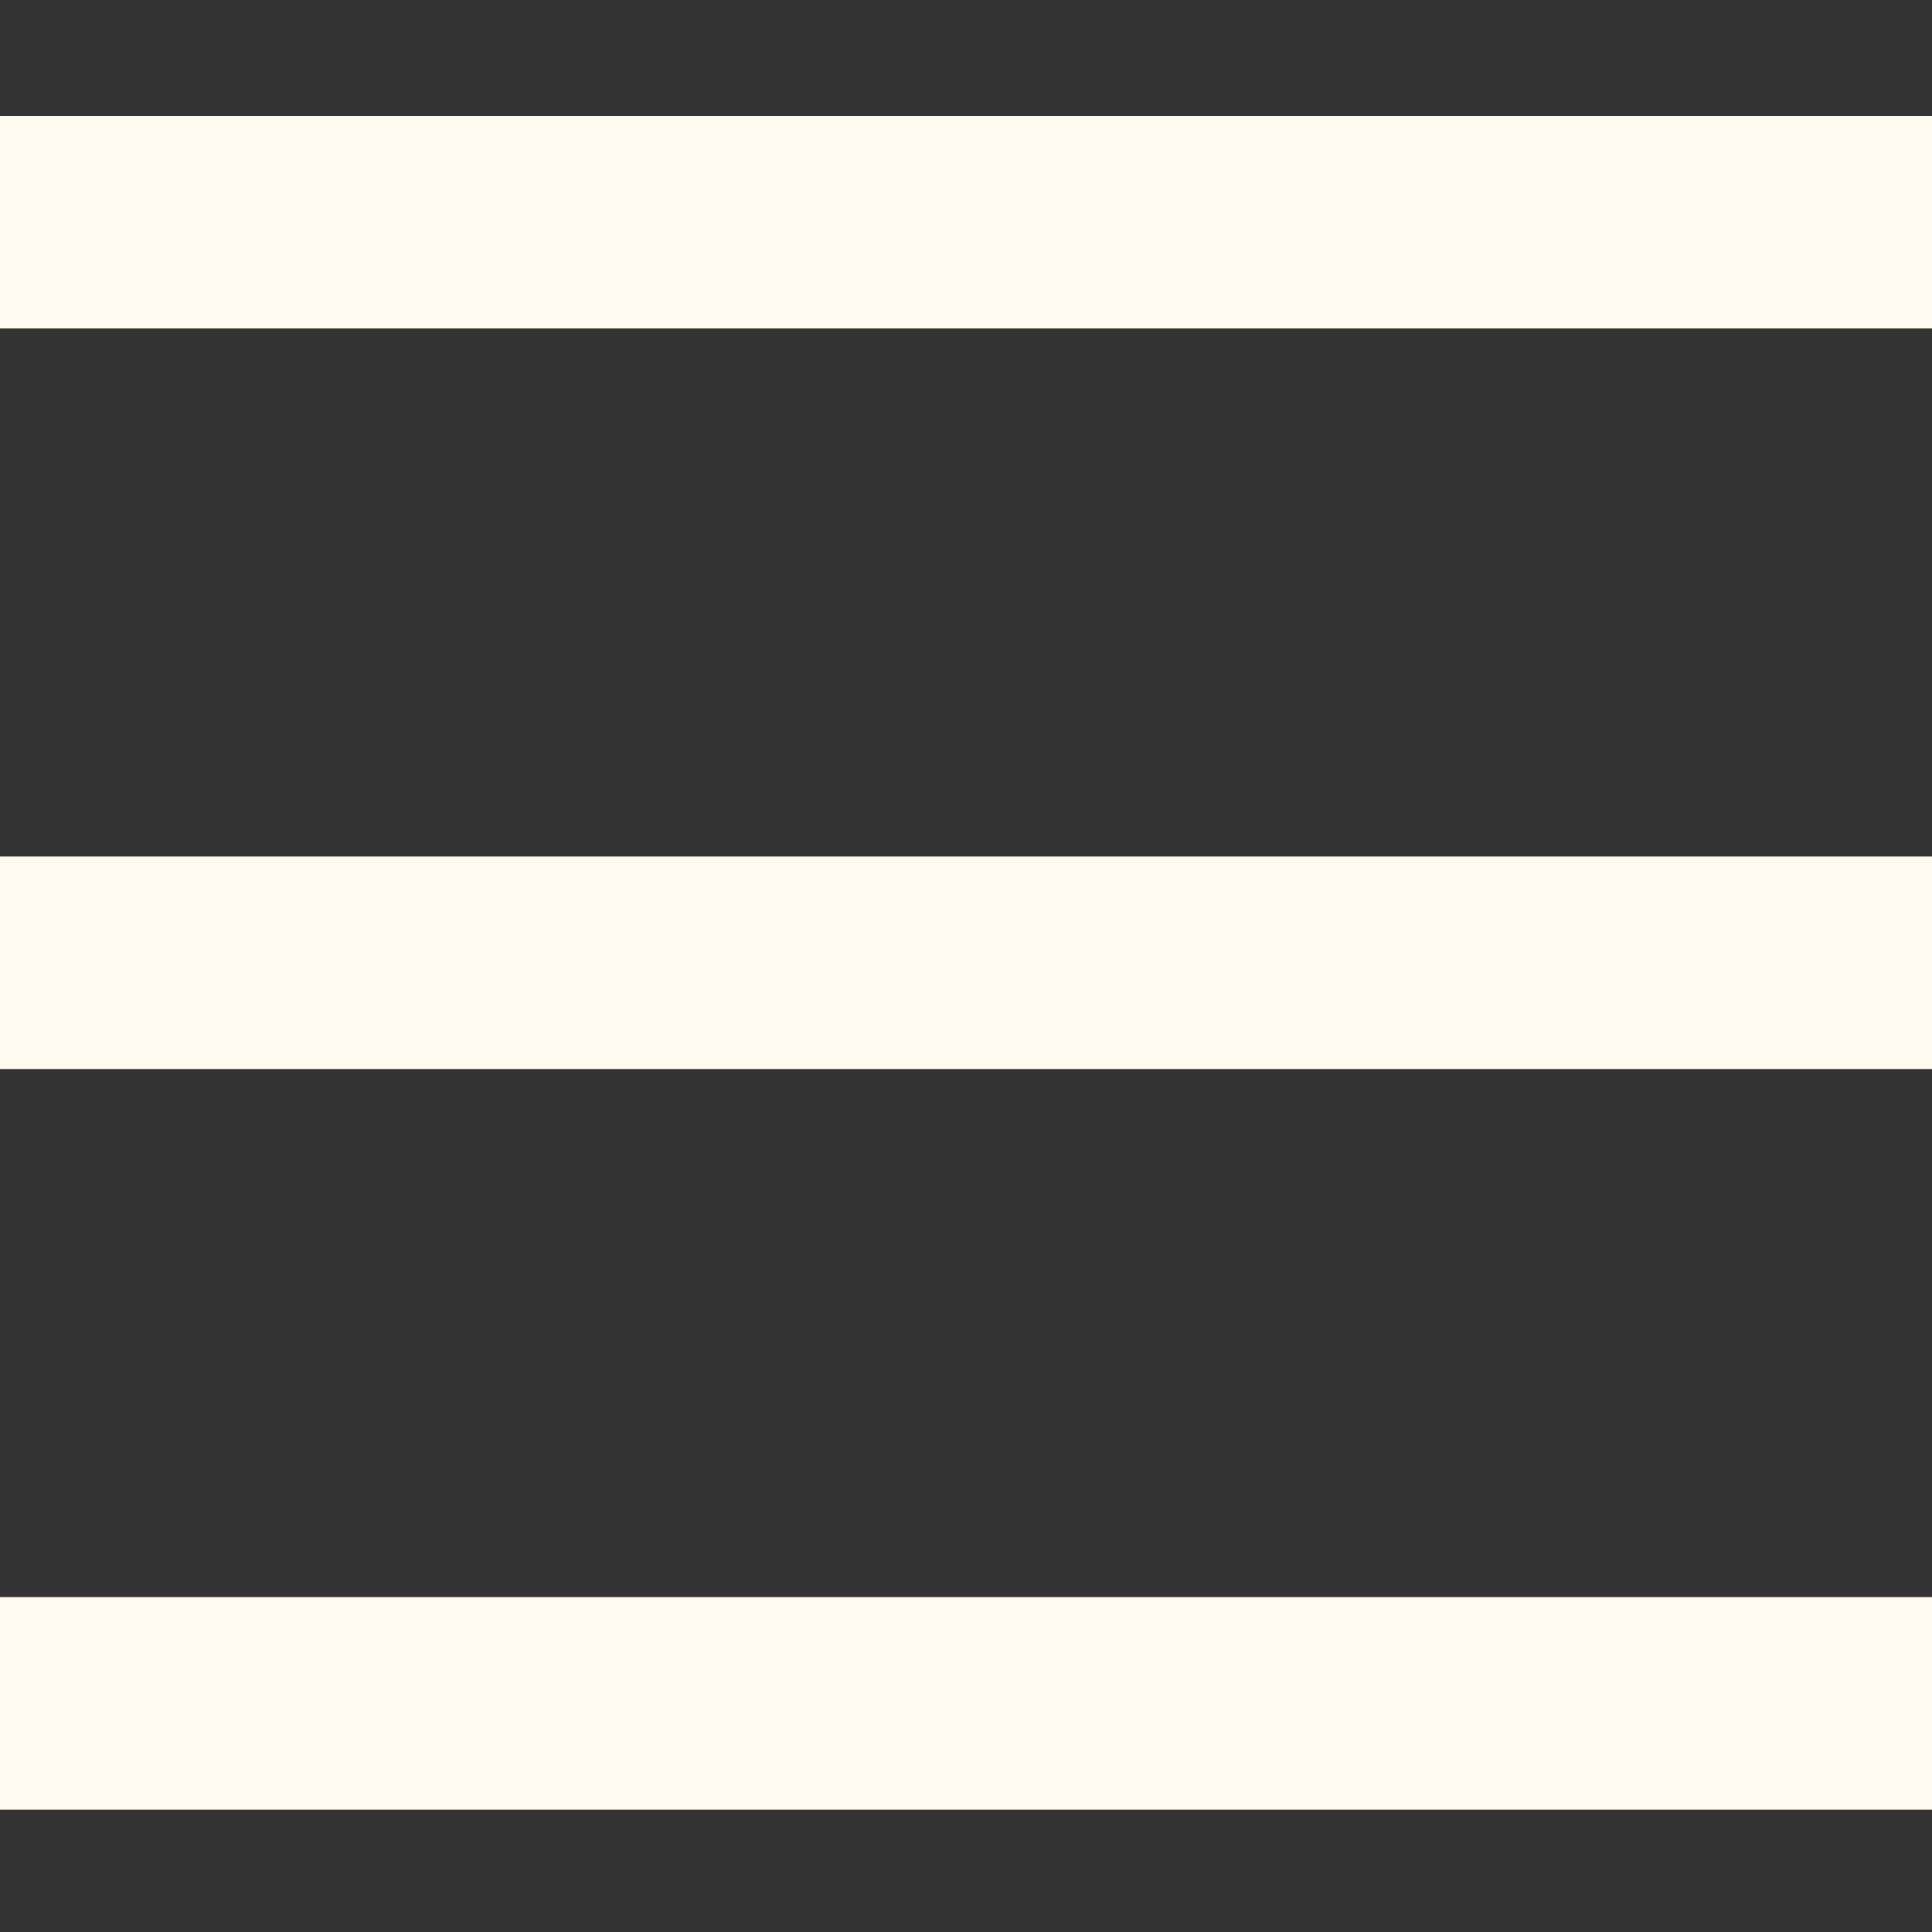
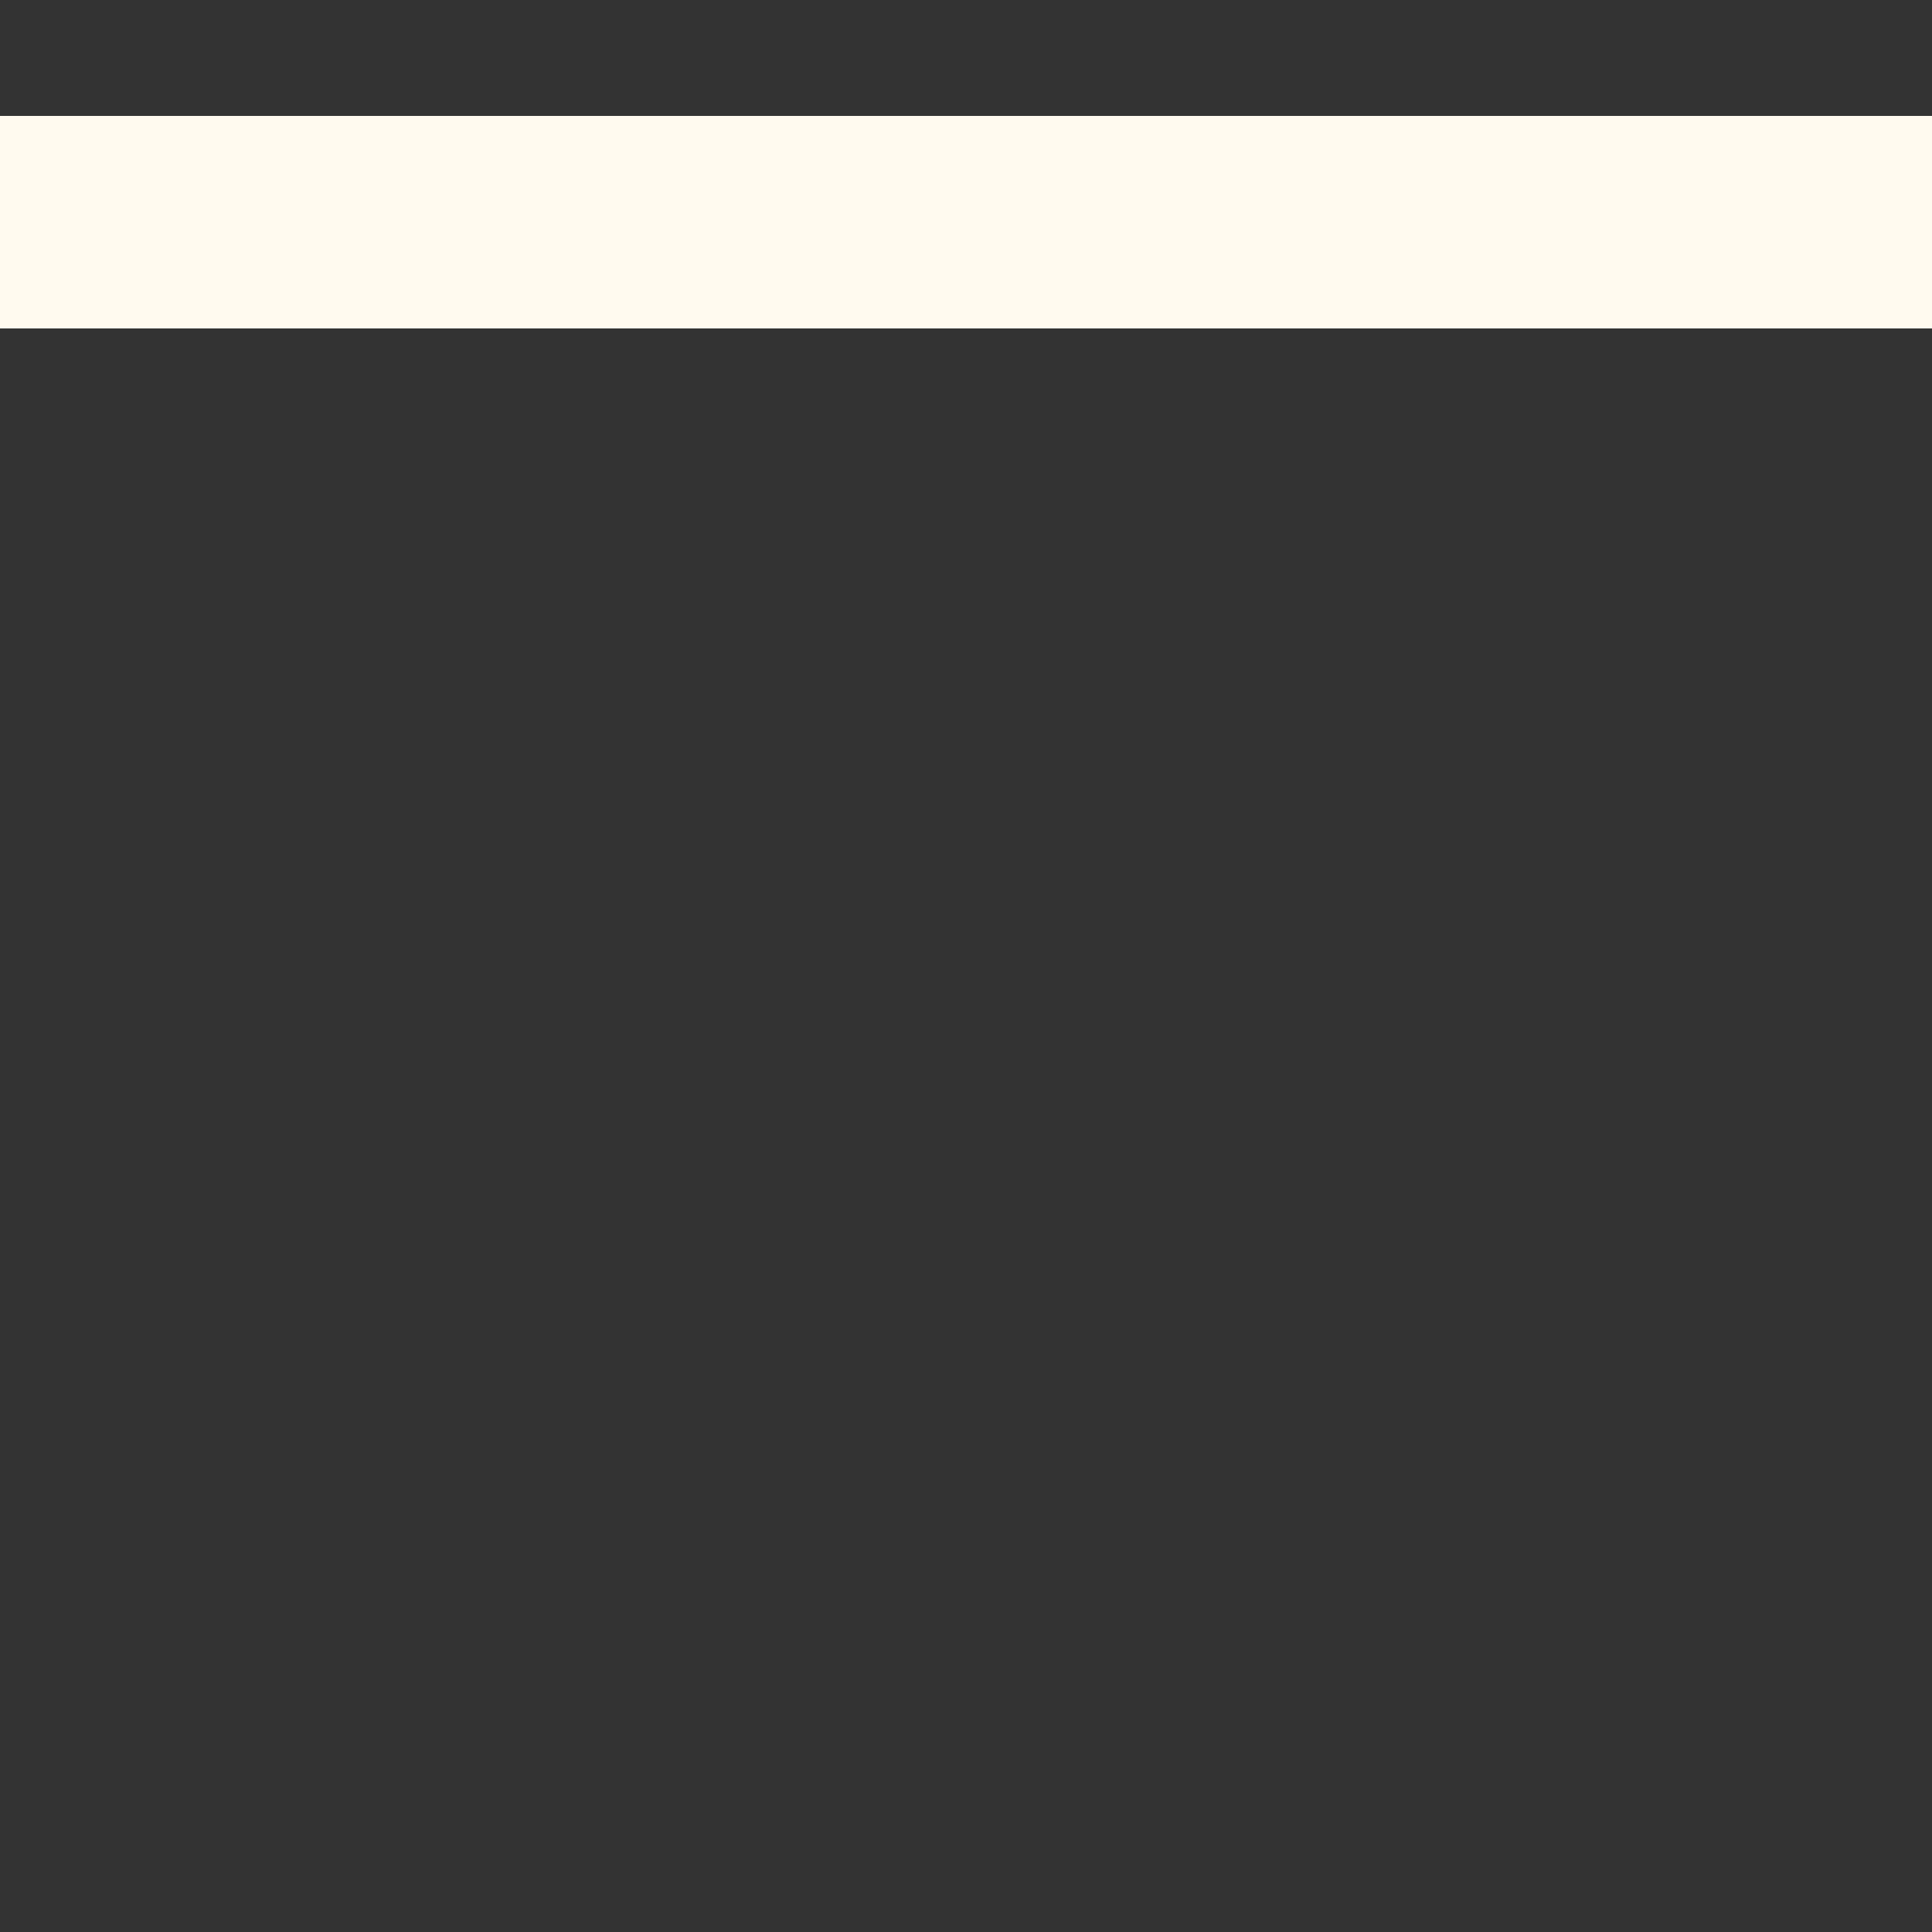
<svg xmlns="http://www.w3.org/2000/svg" id="Calque_1" version="1.1" viewBox="0 0 30 30">
  <rect x="0" y="0" width="30" height="30" fill="#333333" stroke="none" />
  <defs>
    <style>
      .st0 {
        fill: #fffaef;
      }
    </style>
  </defs>
  <rect class="st0" y="1.8" width="30" height="3.3" />
-   <rect class="st0" y="13.3" width="30" height="3.3" />
-   <rect class="st0" y="24.8" width="30" height="3.3" />
</svg>